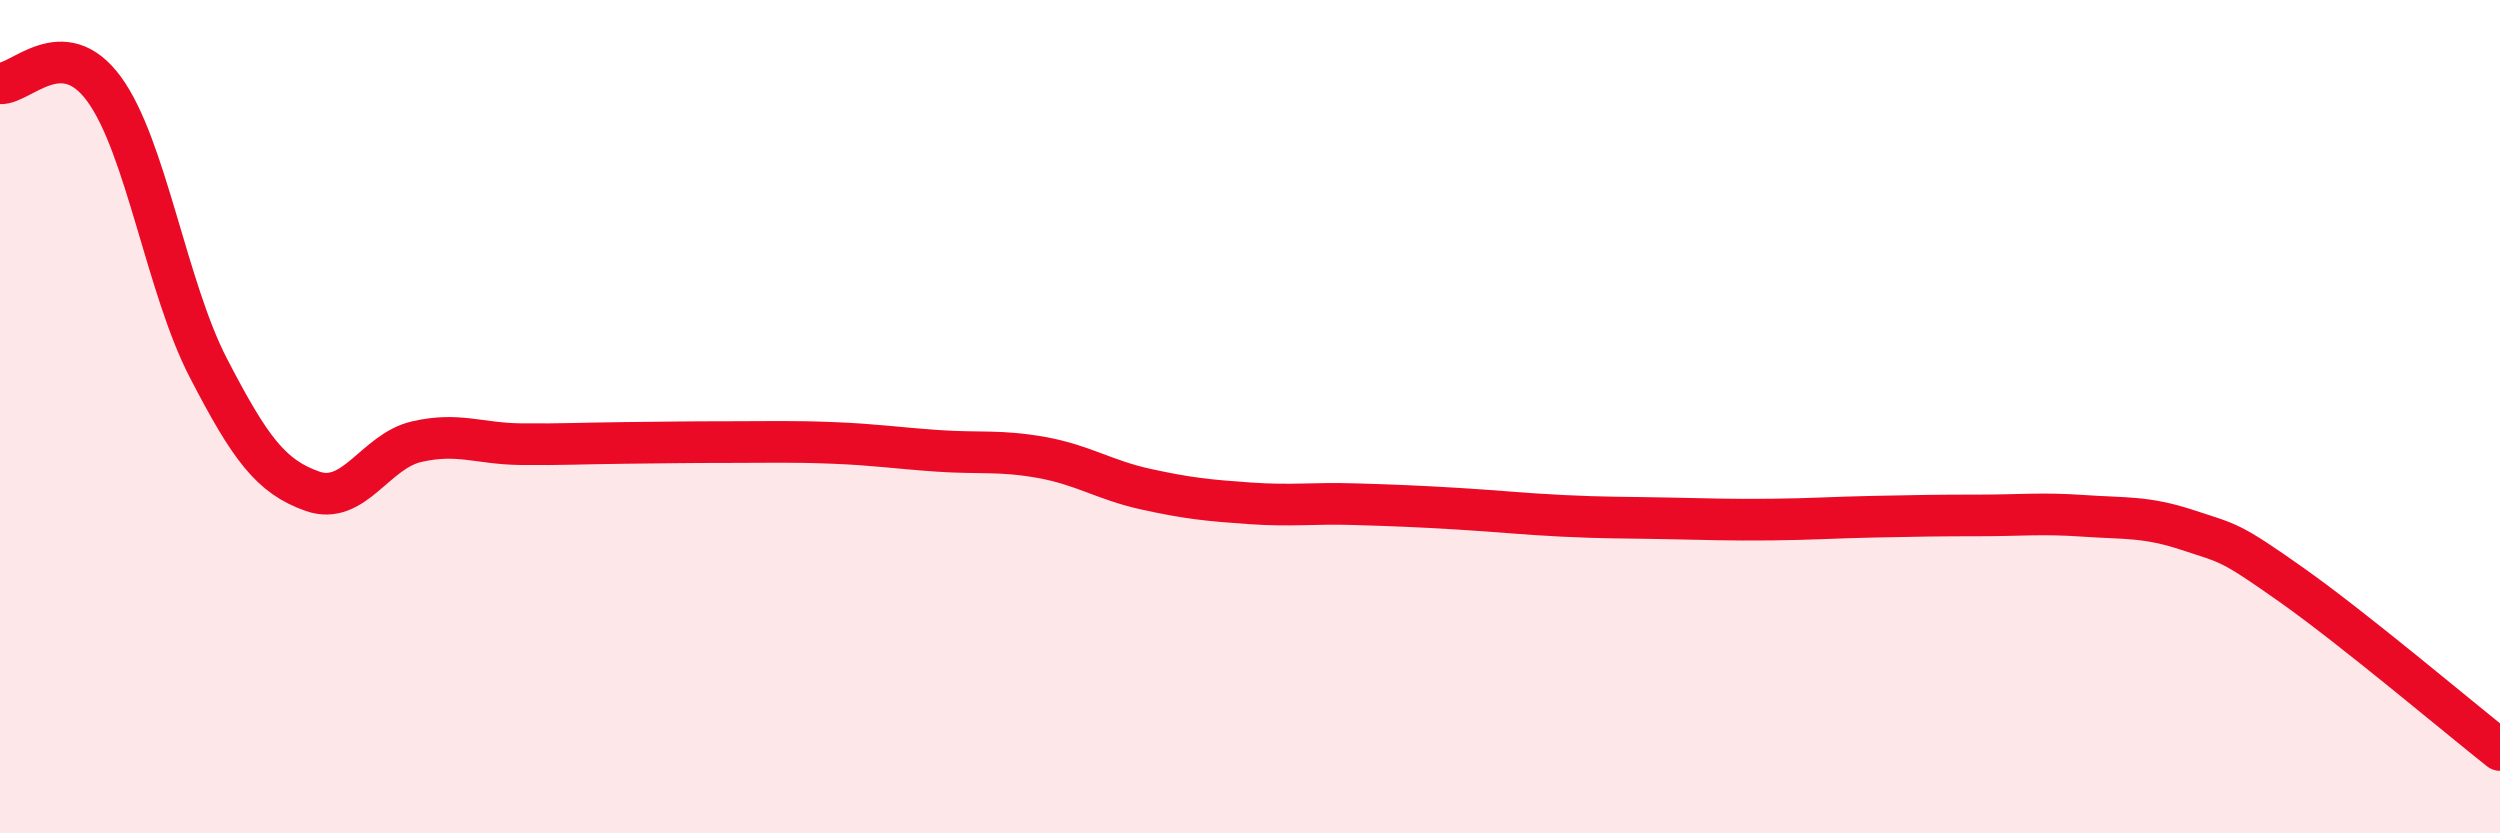
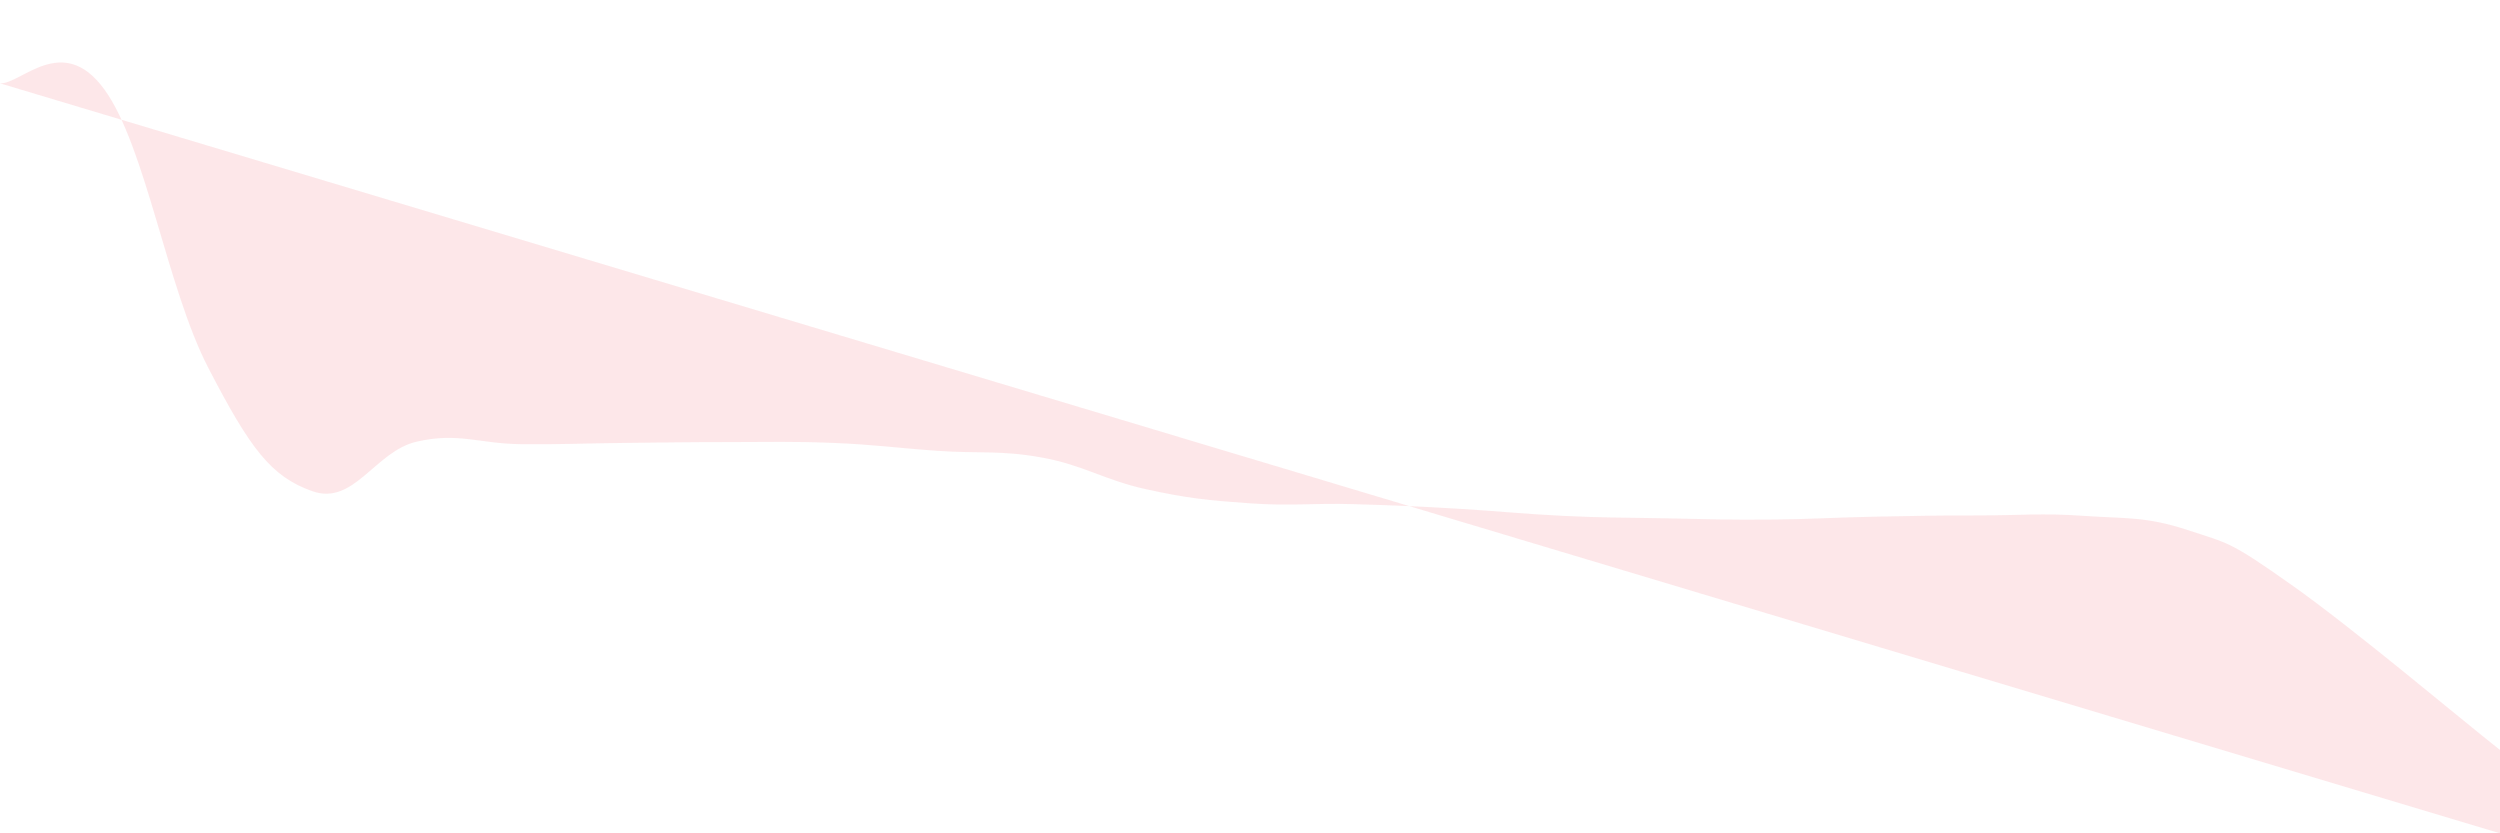
<svg xmlns="http://www.w3.org/2000/svg" width="60" height="20" viewBox="0 0 60 20">
-   <path d="M 0,2 C 0.5,2.03 1.5,0.77 2.5,2.14 C 3.5,3.51 4,6.9 5,8.83 C 6,10.76 6.5,11.44 7.5,11.79 C 8.5,12.14 9,10.83 10,10.6 C 11,10.37 11.5,10.65 12.5,10.66 C 13.5,10.67 14,10.64 15,10.63 C 16,10.62 16.5,10.61 17.5,10.61 C 18.5,10.61 19,10.59 20,10.63 C 21,10.67 21.5,10.75 22.5,10.82 C 23.5,10.89 24,10.8 25,10.98 C 26,11.16 26.5,11.52 27.5,11.74 C 28.5,11.96 29,12.01 30,12.08 C 31,12.15 31.5,12.07 32.5,12.1 C 33.5,12.13 34,12.15 35,12.21 C 36,12.27 36.5,12.33 37.5,12.38 C 38.5,12.43 39,12.42 40,12.44 C 41,12.46 41.5,12.48 42.5,12.47 C 43.5,12.46 44,12.42 45,12.4 C 46,12.38 46.5,12.37 47.5,12.37 C 48.5,12.37 49,12.31 50,12.38 C 51,12.45 51.5,12.39 52.5,12.72 C 53.5,13.05 53.5,12.98 55,14.04 C 56.5,15.1 59,17.21 60,18L60 20L0 20Z" fill="#EB0A25" opacity="0.1" stroke-linecap="round" stroke-linejoin="round" />
-   <path d="M 0,2 C 0.5,2.03 1.5,0.77 2.5,2.14 C 3.5,3.51 4,6.9 5,8.83 C 6,10.76 6.5,11.44 7.5,11.79 C 8.5,12.14 9,10.83 10,10.6 C 11,10.37 11.5,10.65 12.5,10.66 C 13.5,10.67 14,10.64 15,10.63 C 16,10.62 16.5,10.61 17.5,10.61 C 18.5,10.61 19,10.59 20,10.63 C 21,10.67 21.5,10.75 22.5,10.82 C 23.5,10.89 24,10.8 25,10.98 C 26,11.16 26.5,11.52 27.5,11.74 C 28.5,11.96 29,12.01 30,12.08 C 31,12.15 31.5,12.07 32.5,12.1 C 33.5,12.13 34,12.15 35,12.21 C 36,12.27 36.5,12.33 37.5,12.38 C 38.5,12.43 39,12.42 40,12.44 C 41,12.46 41.5,12.48 42.5,12.47 C 43.5,12.46 44,12.42 45,12.4 C 46,12.38 46.5,12.37 47.5,12.37 C 48.5,12.37 49,12.31 50,12.38 C 51,12.45 51.5,12.39 52.5,12.72 C 53.5,13.05 53.5,12.98 55,14.04 C 56.5,15.1 59,17.21 60,18" stroke="#EB0A25" stroke-width="1" fill="none" stroke-linecap="round" stroke-linejoin="round" />
+   <path d="M 0,2 C 0.5,2.03 1.5,0.77 2.5,2.14 C 3.5,3.51 4,6.9 5,8.83 C 6,10.76 6.5,11.44 7.5,11.79 C 8.5,12.14 9,10.83 10,10.6 C 11,10.37 11.5,10.65 12.5,10.66 C 13.5,10.67 14,10.64 15,10.63 C 16,10.62 16.5,10.61 17.5,10.61 C 18.5,10.61 19,10.59 20,10.63 C 21,10.67 21.5,10.75 22.5,10.82 C 23.5,10.89 24,10.8 25,10.98 C 26,11.16 26.5,11.52 27.5,11.74 C 28.5,11.96 29,12.01 30,12.08 C 31,12.15 31.5,12.07 32.5,12.1 C 33.5,12.13 34,12.15 35,12.21 C 36,12.27 36.5,12.33 37.5,12.38 C 38.5,12.43 39,12.42 40,12.44 C 41,12.46 41.5,12.48 42.5,12.47 C 43.5,12.46 44,12.42 45,12.4 C 46,12.38 46.5,12.37 47.5,12.37 C 48.5,12.37 49,12.31 50,12.38 C 51,12.45 51.5,12.39 52.5,12.72 C 53.5,13.05 53.5,12.98 55,14.04 C 56.5,15.1 59,17.21 60,18L60 20Z" fill="#EB0A25" opacity="0.1" stroke-linecap="round" stroke-linejoin="round" />
</svg>